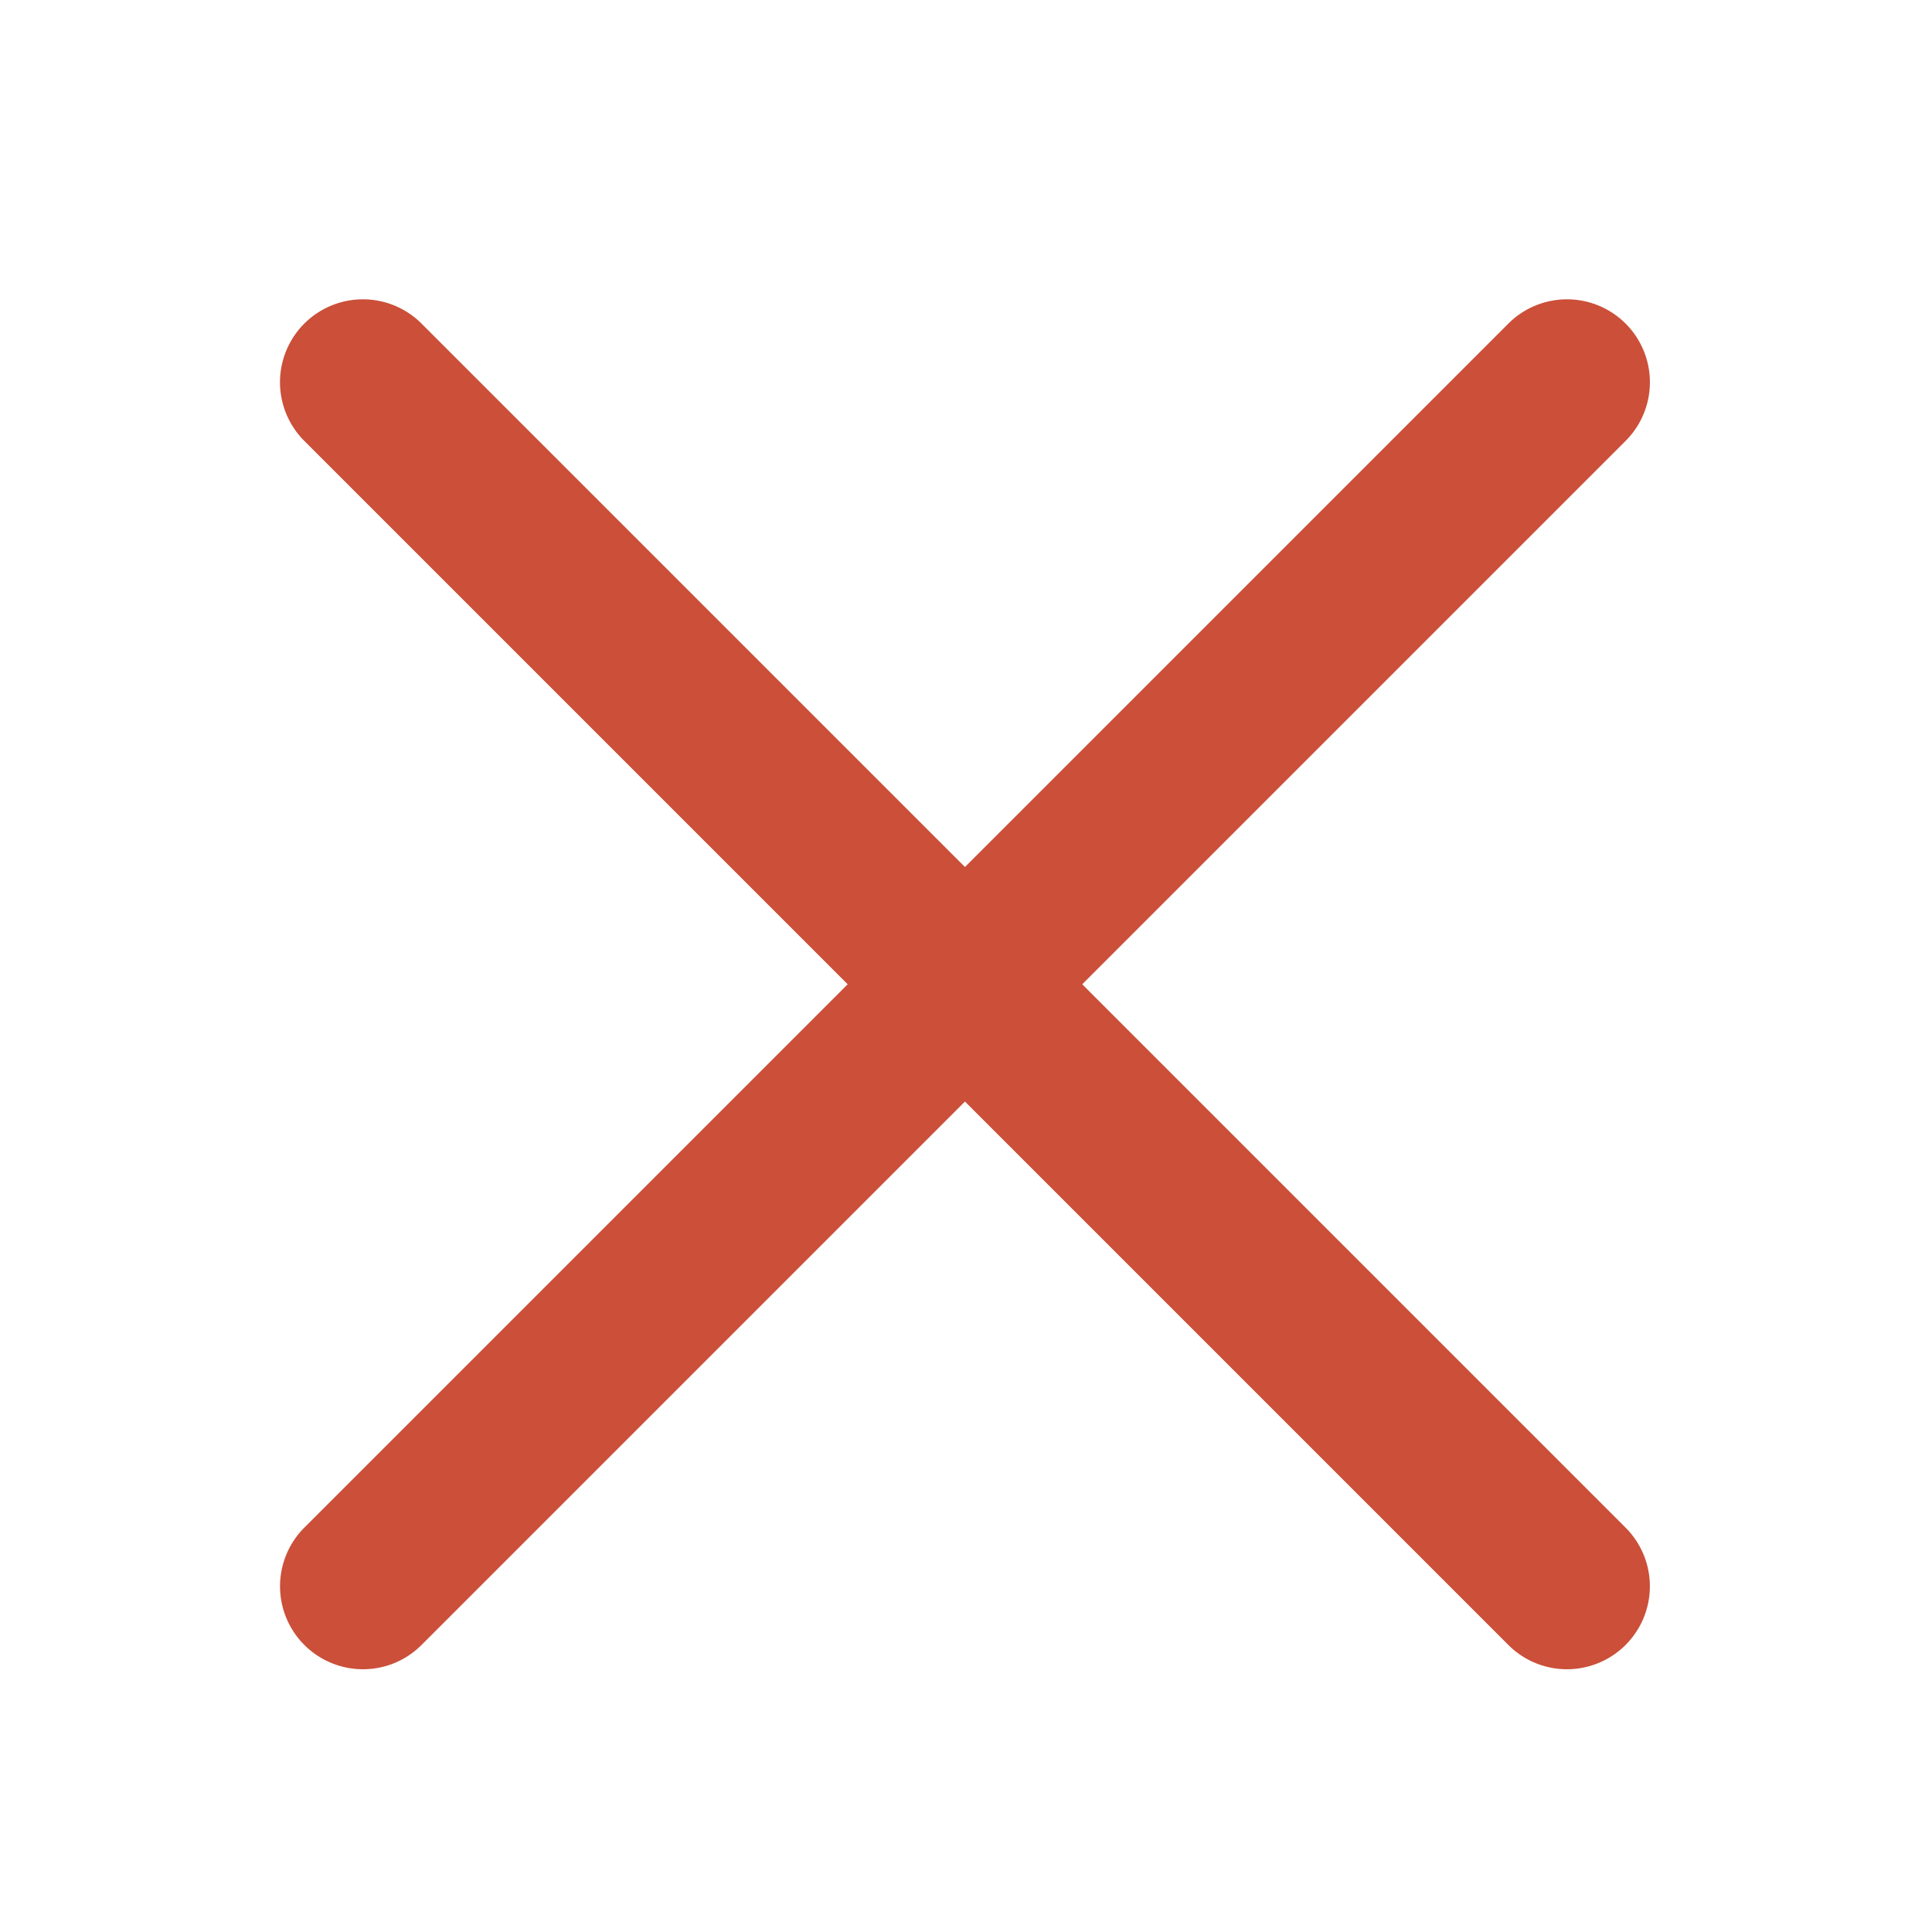
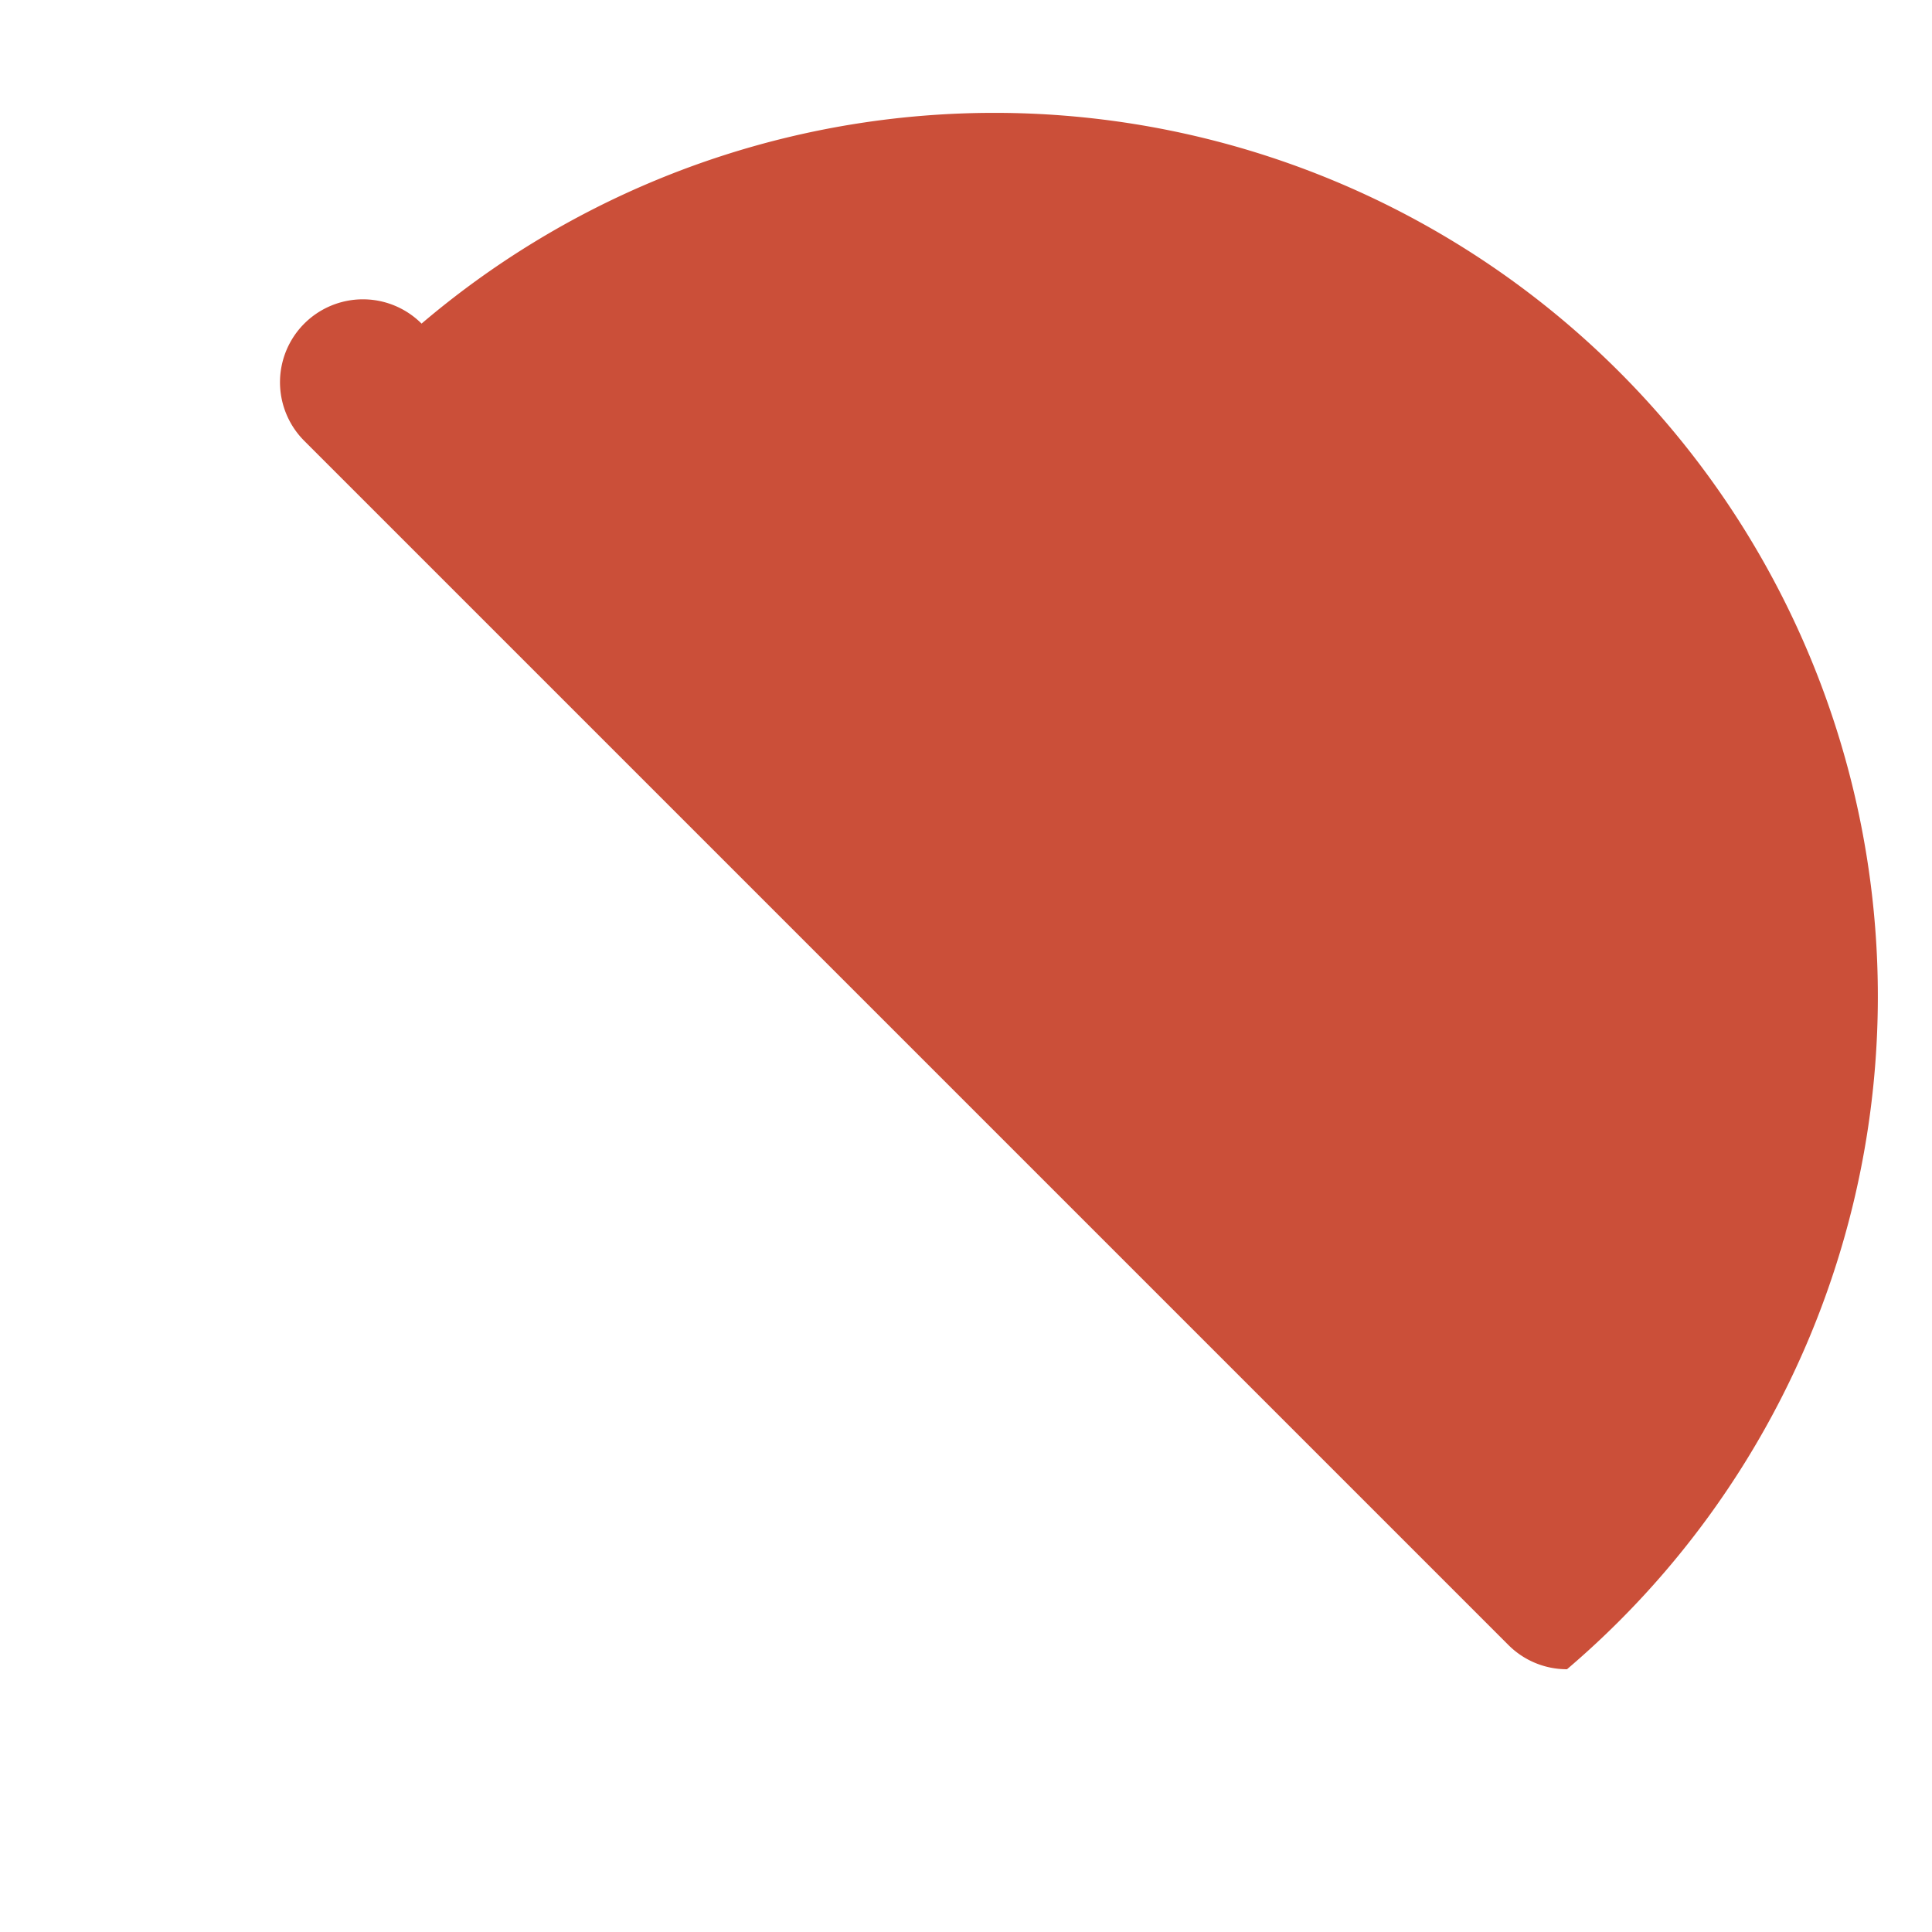
<svg xmlns="http://www.w3.org/2000/svg" id="Camada_1" data-name="Camada 1" viewBox="0 0 500 500">
  <defs>
    <style>.cls-1{fill:#cb4f39;}</style>
  </defs>
  <title>Check (vermelho)</title>
-   <path class="cls-1" d="M93.93,432a21.47,21.47,0,0,1-15.18-36.64L390.36,83.75a21.46,21.46,0,0,1,30.35,30.35L109.1,425.71A21.37,21.37,0,0,1,93.93,432Z" />
-   <path class="cls-1" d="M405.54,432a21.4,21.4,0,0,1-15.18-6.29L78.75,114.1A21.46,21.46,0,0,1,109.1,83.75L420.71,395.36A21.47,21.47,0,0,1,405.54,432Z" />
+   <path class="cls-1" d="M405.54,432a21.4,21.4,0,0,1-15.18-6.29L78.75,114.1A21.46,21.46,0,0,1,109.1,83.75A21.47,21.47,0,0,1,405.54,432Z" />
</svg>